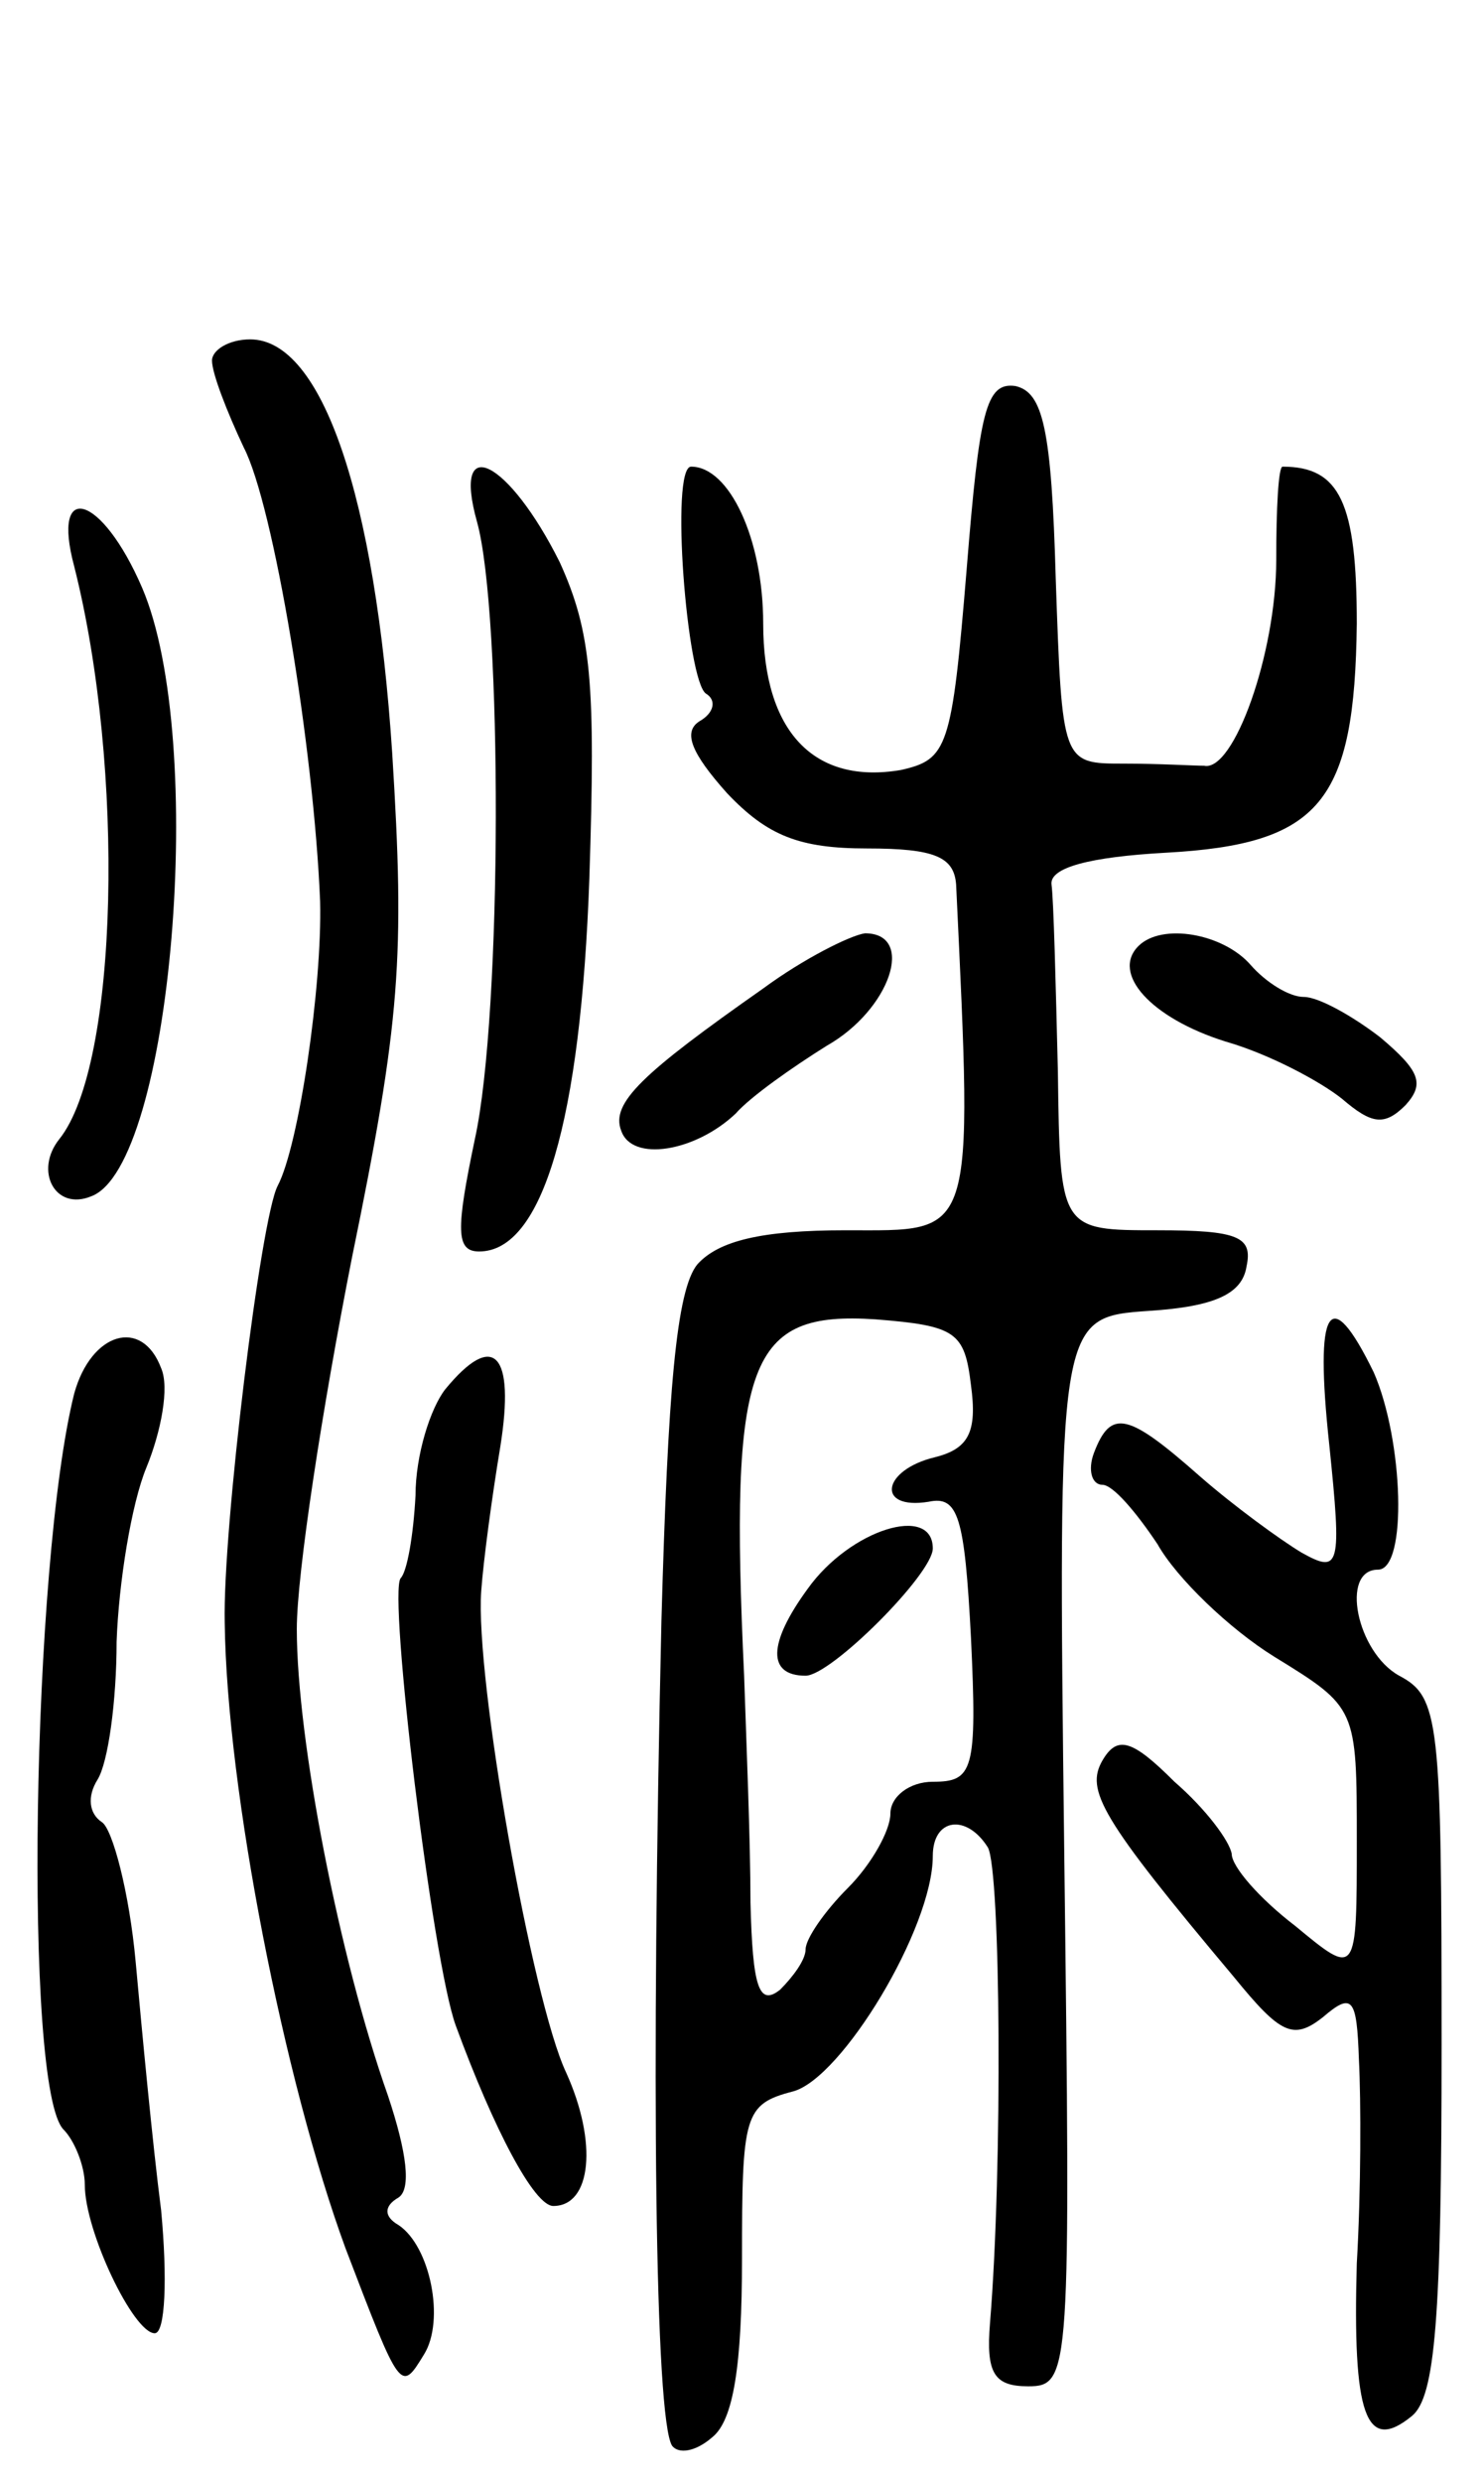
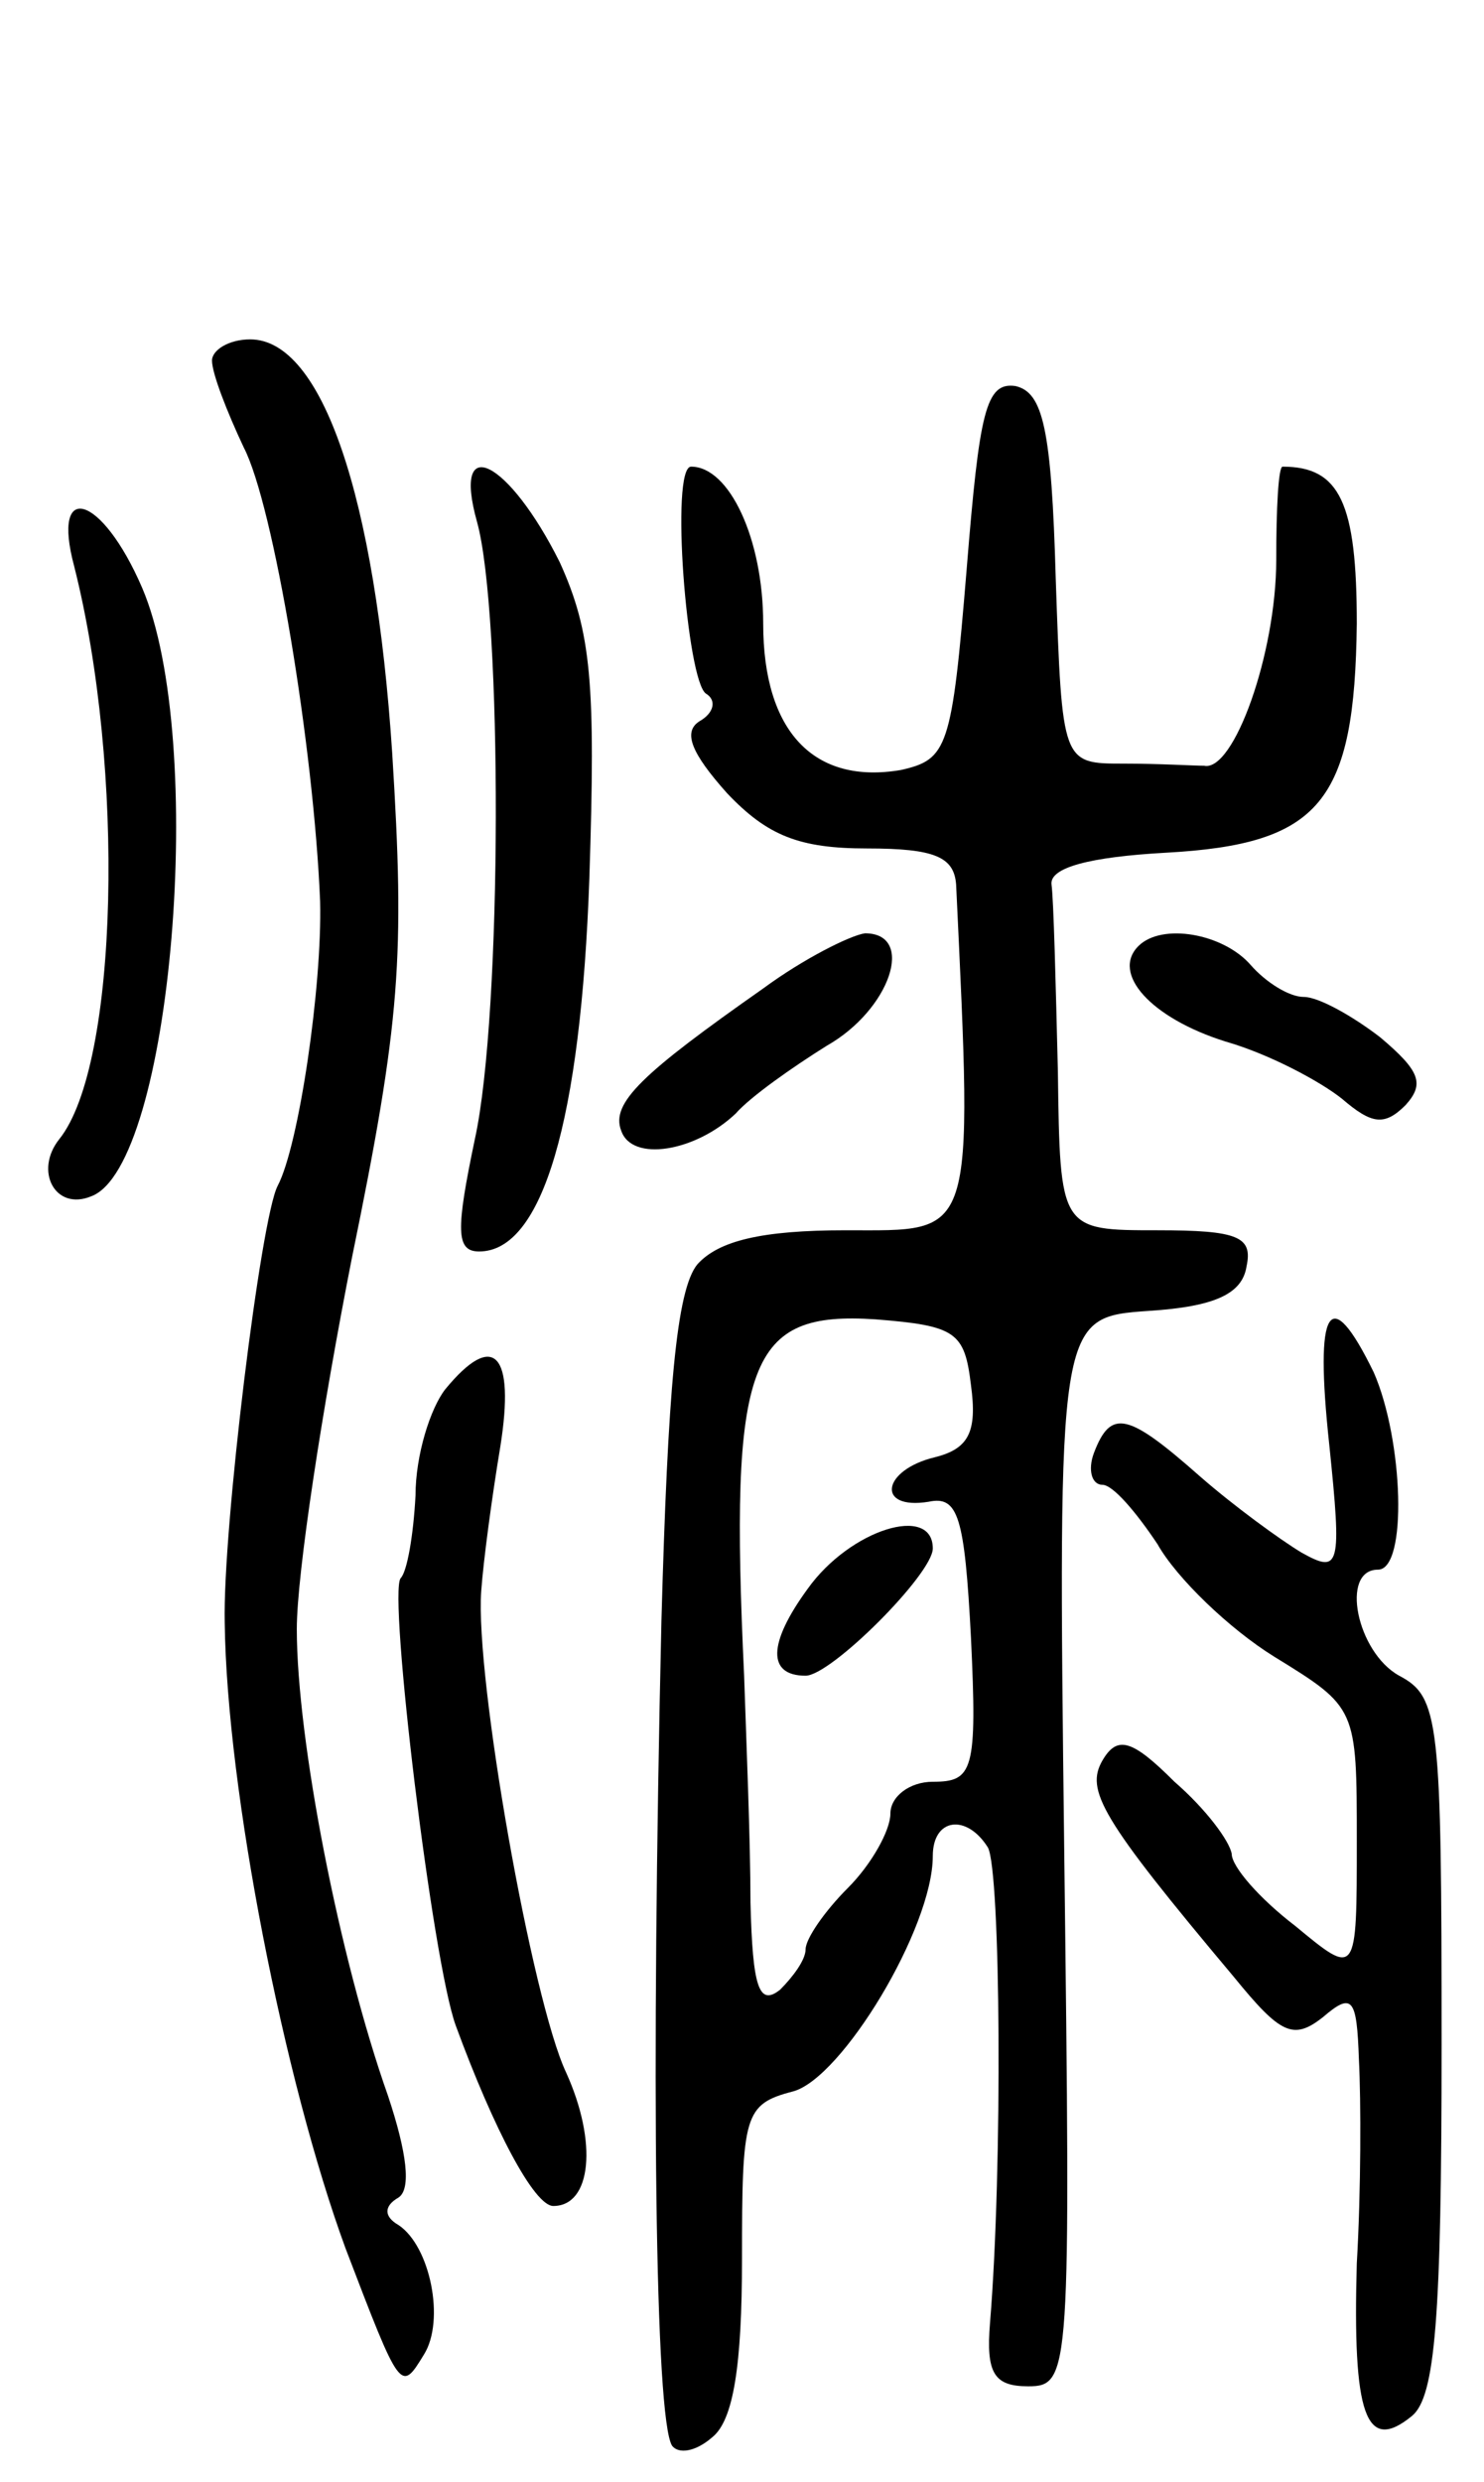
<svg xmlns="http://www.w3.org/2000/svg" version="1.0" width="70" height="117" viewBox="0 0 70 117">
  <g transform="translate(0,117) scale(0.1,-0.1)">
    <path d="M100 1000 c0 -6 7 -24 15 -41 14 -27 33 -141 36 -214 1 -40 -10 -115 -20 -134 -8 -15 -26 -162 -25 -206 1 -79 28 -216 57 -295 26 -68 26 -68 37 -50 10 16 3 51 -12 61 -7 4 -7 9 0 13 6 4 4 21 -5 48 -23 65 -43 168 -43 220 0 26 12 104 26 175 23 112 25 142 19 238 -8 121 -33 195 -67 195 -10 0 -18 -5 -18 -10z" />
    <path d="M456 902 c-7 -85 -9 -90 -31 -95 -41 -7 -65 18 -65 69 0 40 -16 74 -34 74 -10 0 -2 -101 7 -107 5 -3 4 -9 -3 -13 -8 -5 -4 -15 13 -34 19 -20 34 -26 66 -26 32 0 41 -4 42 -17 8 -169 9 -163 -52 -163 -40 0 -60 -5 -70 -16 -10 -12 -14 -60 -17 -168 -5 -218 -3 -376 5 -389 3 -4 11 -3 19 4 10 8 14 34 14 84 0 68 1 73 24 79 23 6 66 77 66 111 0 18 16 20 26 4 6 -11 7 -151 1 -224 -2 -24 2 -30 18 -30 20 0 20 6 17 252 -3 252 -3 252 40 255 31 2 44 8 46 21 3 14 -4 17 -42 17 -46 0 -46 0 -47 75 -1 41 -2 81 -3 88 -1 8 18 13 54 15 73 4 89 24 90 108 0 57 -8 74 -35 74 -2 0 -3 -20 -3 -44 0 -44 -20 -100 -34 -97 -5 0 -21 1 -38 1 -29 0 -29 0 -32 87 -2 71 -6 88 -19 91 -14 2 -17 -12 -23 -86z m2 -385 c3 -22 -1 -30 -17 -34 -25 -6 -28 -25 -3 -21 14 3 17 -7 20 -64 3 -63 1 -68 -18 -68 -11 0 -20 -7 -20 -15 0 -8 -9 -24 -20 -35 -11 -11 -20 -24 -20 -29 0 -5 -6 -13 -12 -19 -10 -8 -13 1 -14 41 0 29 -2 77 -3 107 -7 149 2 172 62 168 38 -3 42 -6 45 -31z" />
    <path d="M381 421 c-19 -26 -19 -41 -1 -41 12 0 60 48 60 60 0 21 -39 9 -59 -19z" />
    <path d="M225 924 c12 -43 12 -232 -1 -291 -9 -43 -9 -53 2 -53 30 0 48 62 52 176 3 92 1 116 -14 149 -24 48 -51 62 -39 19z" />
    <path d="M35 903 c24 -95 21 -235 -7 -270 -12 -15 -2 -34 15 -27 38 14 55 215 24 287 -19 44 -43 51 -32 10z" />
    <path d="M360 704 c-57 -40 -72 -54 -67 -67 5 -15 35 -10 54 8 7 8 27 22 43 32 30 17 42 53 18 53 -7 -1 -29 -12 -48 -26z" />
    <path d="M537 724 c-13 -13 6 -34 41 -45 21 -6 45 -19 55 -27 14 -12 20 -13 30 -3 9 10 7 16 -12 32 -13 10 -29 19 -36 19 -7 0 -18 7 -25 15 -13 15 -42 20 -53 9z" />
    <path d="M627 489 c6 -58 5 -61 -13 -51 -10 6 -32 22 -48 36 -34 30 -42 32 -50 11 -3 -8 -1 -15 4 -15 5 0 16 -13 26 -28 9 -16 34 -40 55 -53 39 -24 39 -24 39 -87 0 -64 0 -64 -29 -40 -17 13 -30 28 -30 34 -1 6 -12 21 -27 34 -20 20 -27 22 -34 10 -8 -14 -1 -27 62 -102 22 -27 28 -30 42 -19 14 12 16 9 17 -20 1 -19 1 -62 -1 -96 -2 -71 4 -90 26 -72 11 9 14 46 14 175 0 153 -1 164 -20 174 -20 11 -28 50 -10 50 14 0 12 61 -2 93 -21 43 -28 31 -21 -34z" />
-     <path d="M35 513 c-20 -80 -24 -328 -5 -347 5 -5 10 -17 10 -26 0 -22 23 -70 33 -70 5 0 6 26 3 58 -4 31 -9 84 -12 117 -3 33 -11 63 -16 66 -6 4 -7 12 -2 20 5 8 9 37 9 65 1 28 7 65 14 82 7 17 11 38 7 47 -9 24 -33 17 -41 -12z" />
    <path d="M210 515 c-7 -9 -14 -31 -14 -50 -1 -19 -4 -36 -7 -39 -6 -7 15 -181 26 -211 18 -49 37 -85 46 -85 18 0 21 30 6 63 -16 34 -43 186 -40 227 1 14 5 44 9 68 7 44 -3 55 -26 27z" />
  </g>
</svg>